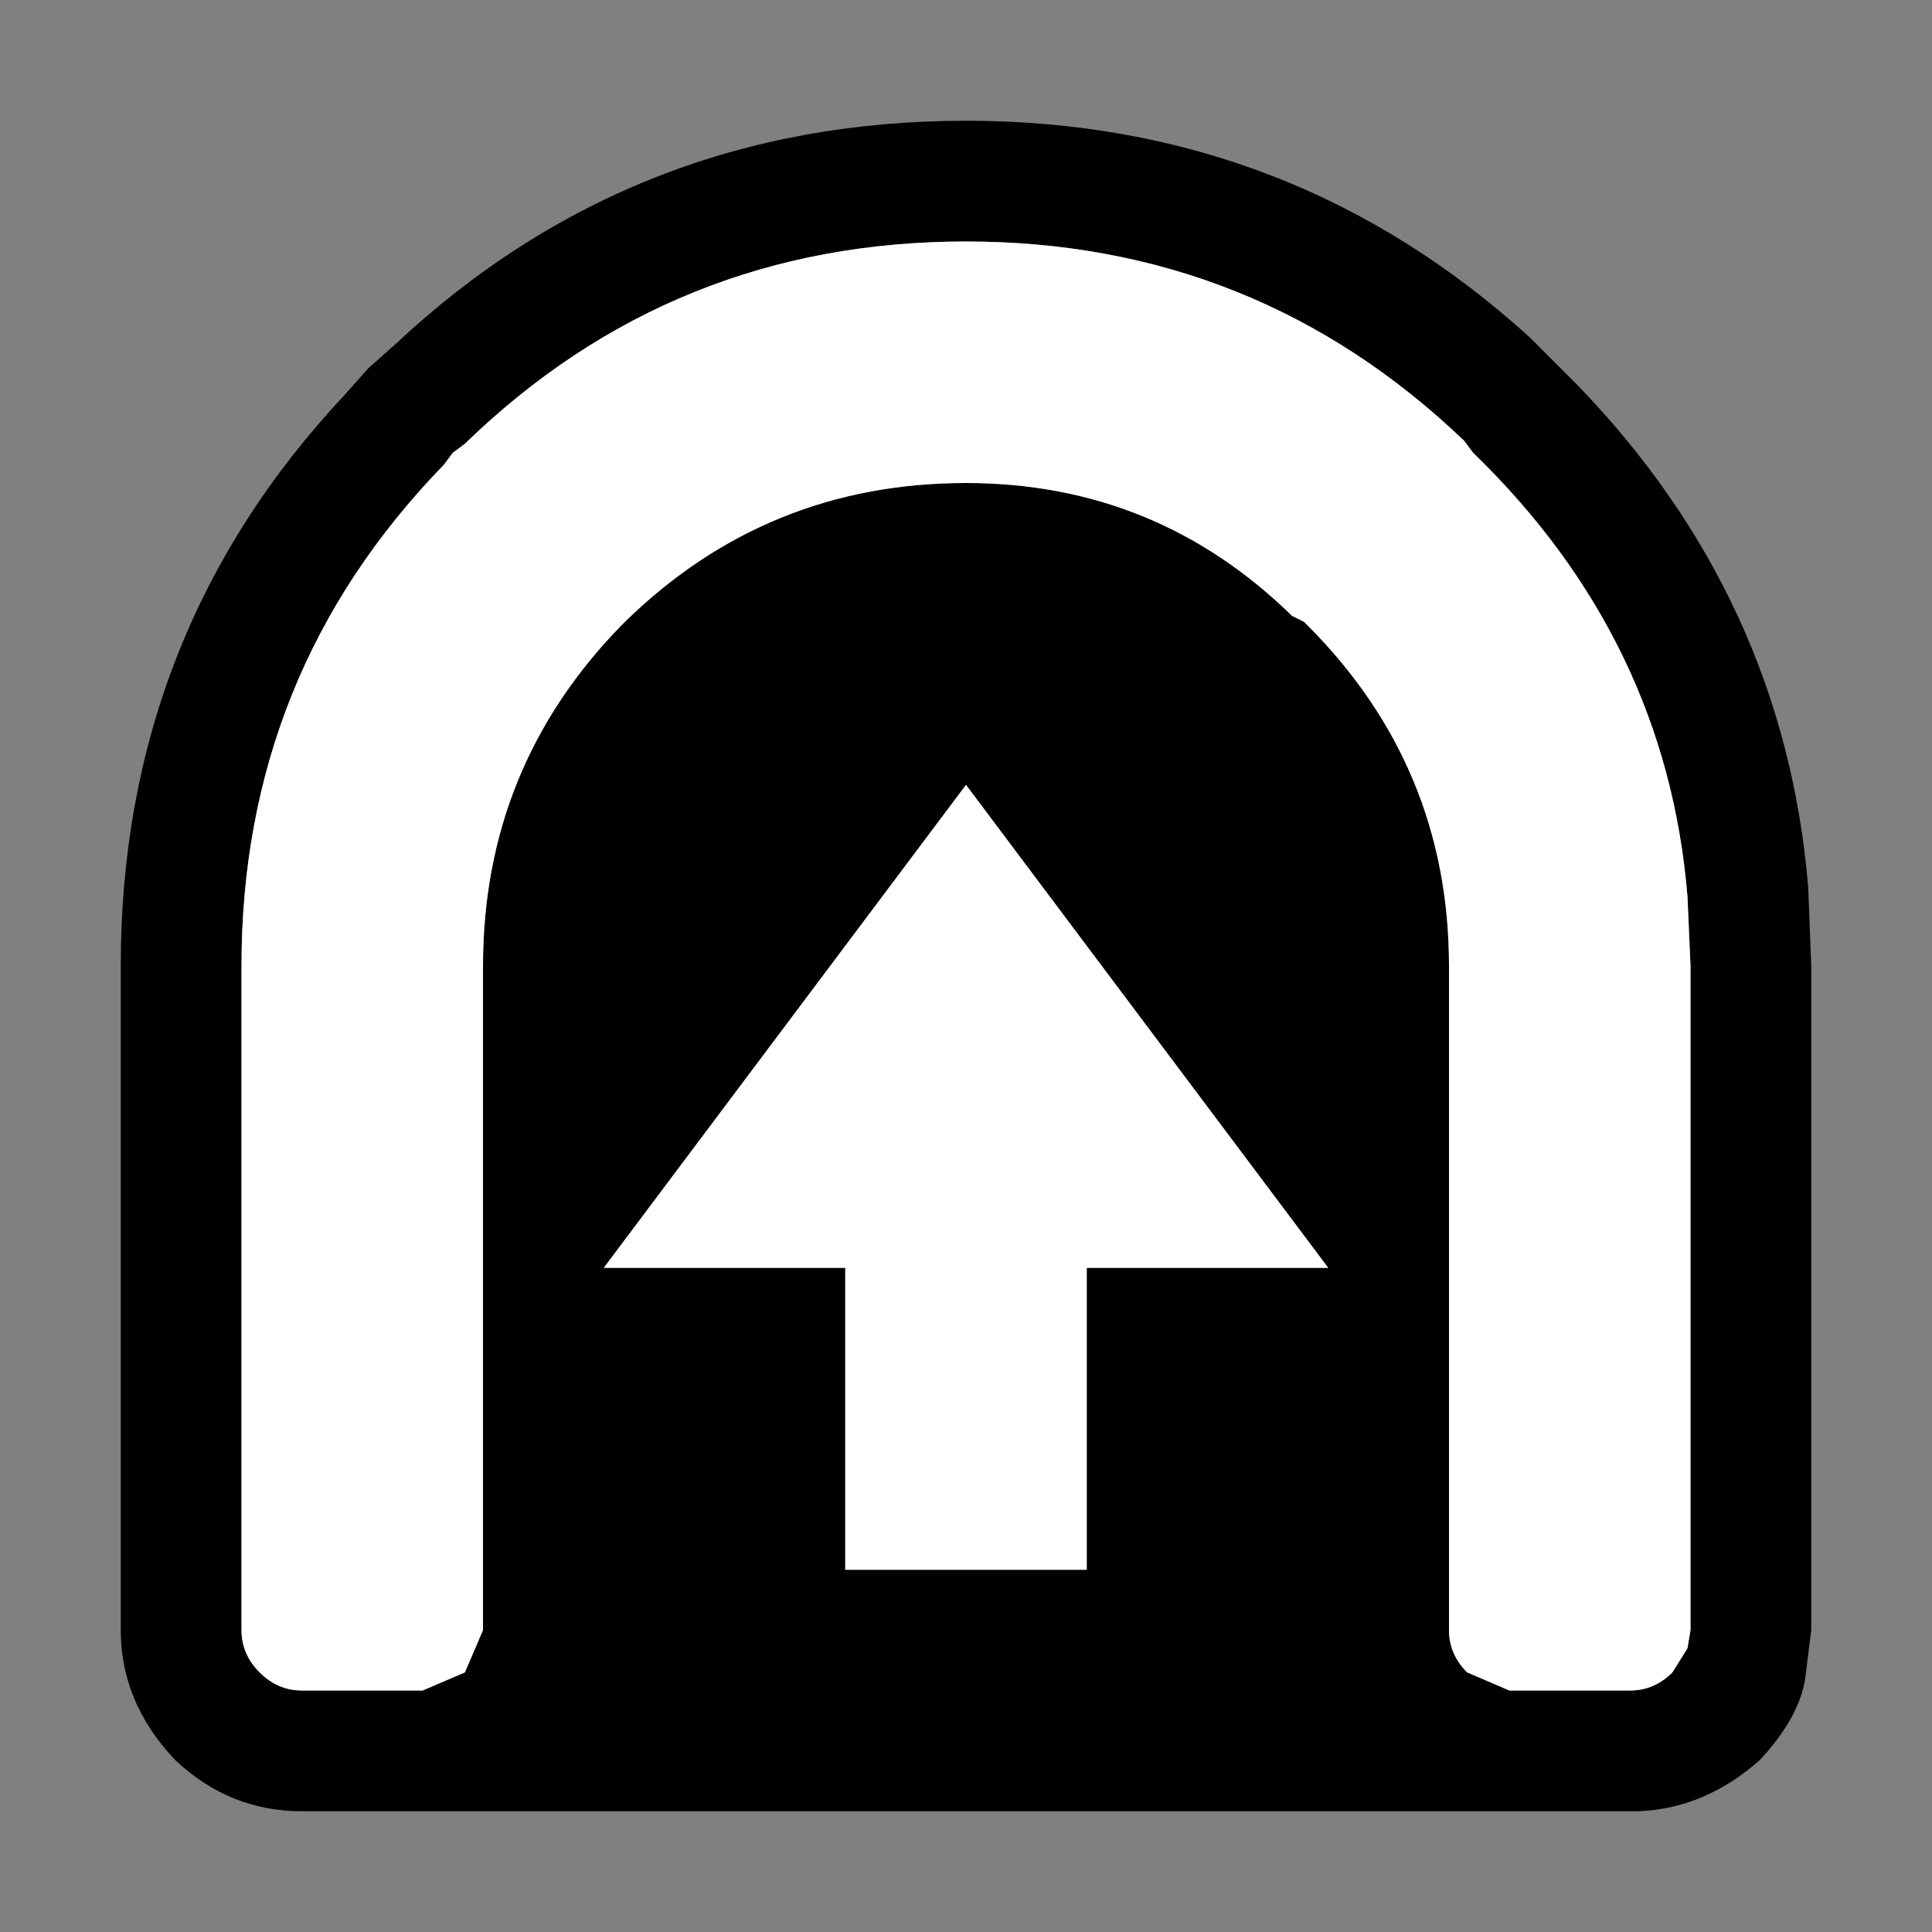
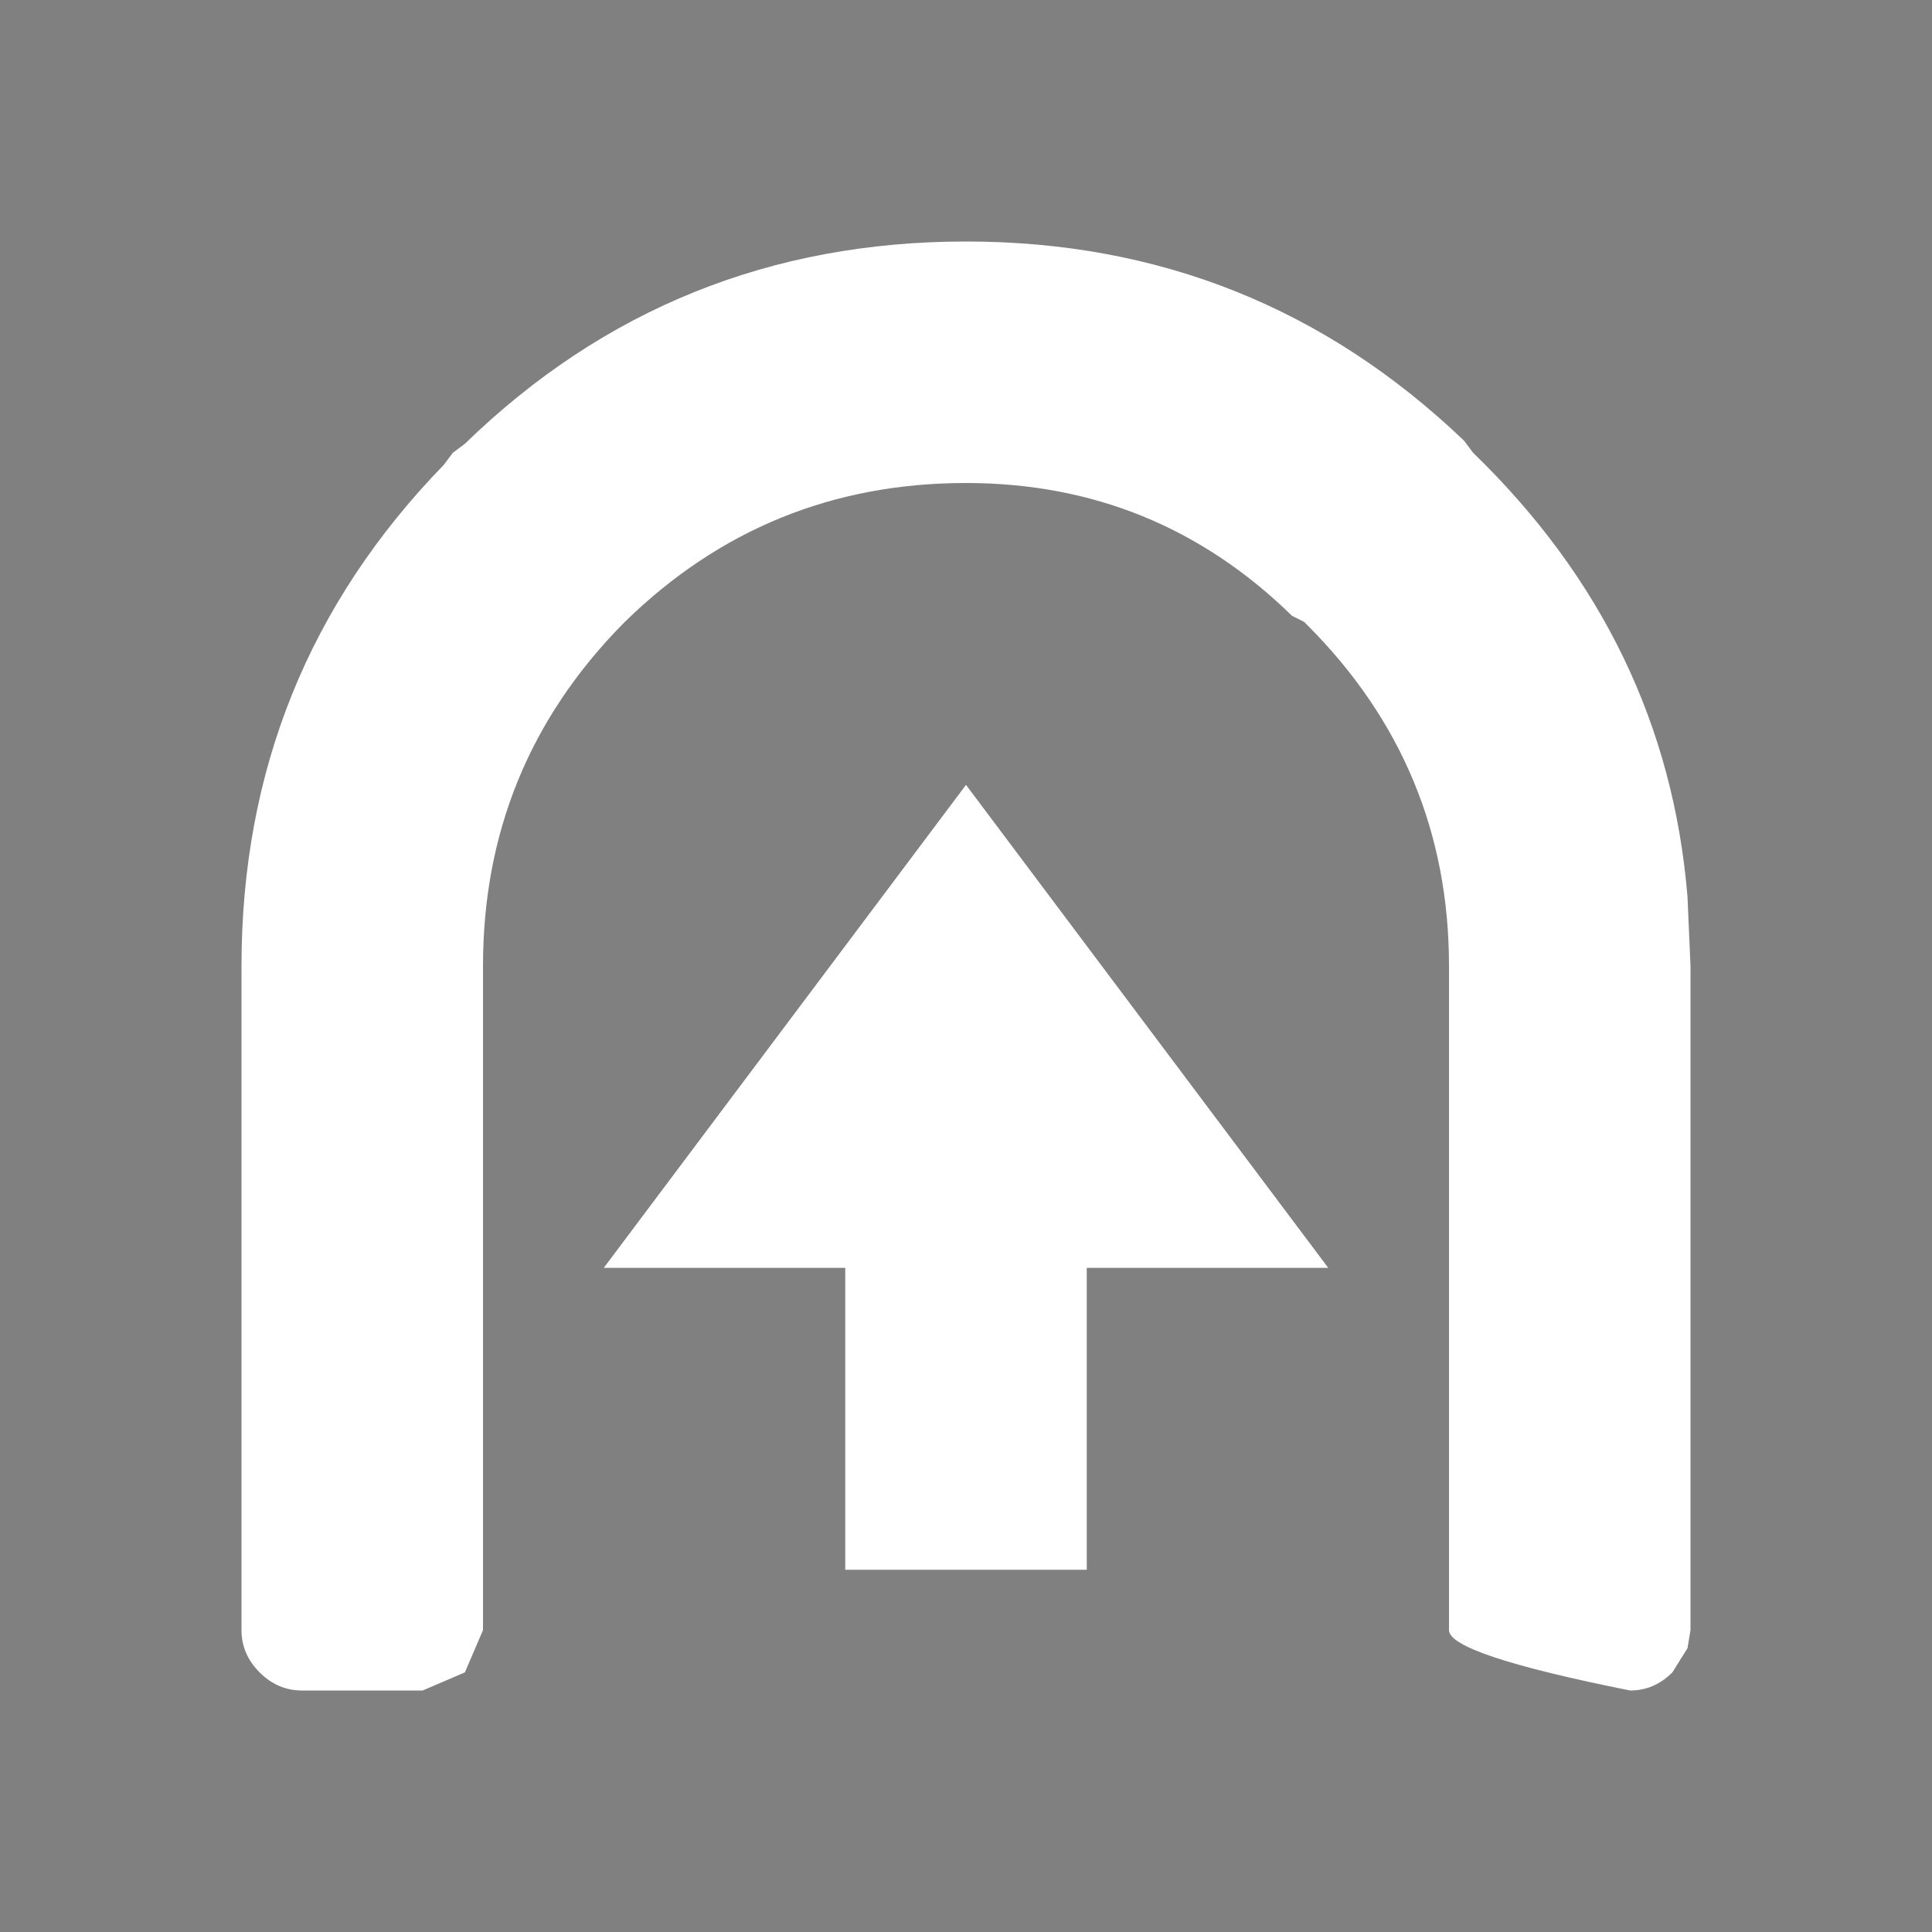
<svg xmlns="http://www.w3.org/2000/svg" width="32" height="32">
  <rect width="100%" height="100%" fill="#808080" stroke="none" />
  <defs />
  <g>
-     <path stroke="none" fill="#000000" d="M16 4 Q11.15 4 7.7 7.35 L7.5 7.5 7.35 7.7 Q4 11.15 4 16 L4 27 Q4 27.4 4.3 27.7 4.6 28 5 28 L7 28 7.7 27.7 8 27 8 16 Q8 12.7 10.3 10.35 L10.35 10.3 Q12.7 8 16 8 19.15 8 21.4 10.2 L21.6 10.3 21.65 10.35 Q24 12.7 24 16 L24 27 Q24 27.4 24.3 27.7 L25 28 27 28 Q27.4 28 27.7 27.7 L27.95 27.3 28 27 28 16 27.95 14.85 Q27.6 10.6 24.4 7.5 L24.25 7.3 Q20.8 4 16 4 M16 2 Q21.4 2 25.35 5.6 L26.1 6.35 Q29.55 9.9 29.95 14.7 L30 16 30 27 29.9 27.8 Q29.8 28.45 29.15 29.15 28.25 29.95 27.15 30 L27.1 30 27 30 25 30 24.9 30 7.1 30 7 30 5 30 Q3.8 30 2.9 29.15 2 28.2 2 27 L2 16 Q2 10.5 5.7 6.55 L6.1 6.1 6.55 5.7 Q10.5 2 16 2 M10 21 L14 21 14 26 18 26 18 21 22 21 16 13 10 21" />
-     <path stroke="none" fill="#FFFFFF" d="M10 21 L16 13 22 21 18 21 18 26 14 26 14 21 10 21 M16 4 Q20.8 4 24.25 7.3 L24.4 7.5 Q27.6 10.6 27.95 14.85 L28 16 28 27 27.95 27.3 27.7 27.7 Q27.4 28 27 28 L25 28 24.3 27.7 Q24 27.4 24 27 L24 16 Q24 12.7 21.65 10.35 L21.6 10.3 21.4 10.2 Q19.15 8 16 8 12.7 8 10.35 10.3 L10.3 10.35 Q8 12.7 8 16 L8 27 7.7 27.7 7 28 5 28 Q4.6 28 4.3 27.7 4 27.4 4 27 L4 16 Q4 11.15 7.35 7.7 L7.5 7.5 7.7 7.35 Q11.15 4 16 4" />
+     <path stroke="none" fill="#FFFFFF" d="M10 21 L16 13 22 21 18 21 18 26 14 26 14 21 10 21 M16 4 Q20.8 4 24.25 7.3 L24.4 7.5 Q27.6 10.6 27.95 14.85 L28 16 28 27 27.95 27.3 27.7 27.7 Q27.4 28 27 28 Q24 27.4 24 27 L24 16 Q24 12.7 21.65 10.35 L21.6 10.3 21.4 10.2 Q19.15 8 16 8 12.7 8 10.35 10.3 L10.3 10.35 Q8 12.7 8 16 L8 27 7.7 27.7 7 28 5 28 Q4.6 28 4.3 27.7 4 27.4 4 27 L4 16 Q4 11.15 7.35 7.7 L7.5 7.5 7.7 7.35 Q11.15 4 16 4" />
  </g>
</svg>